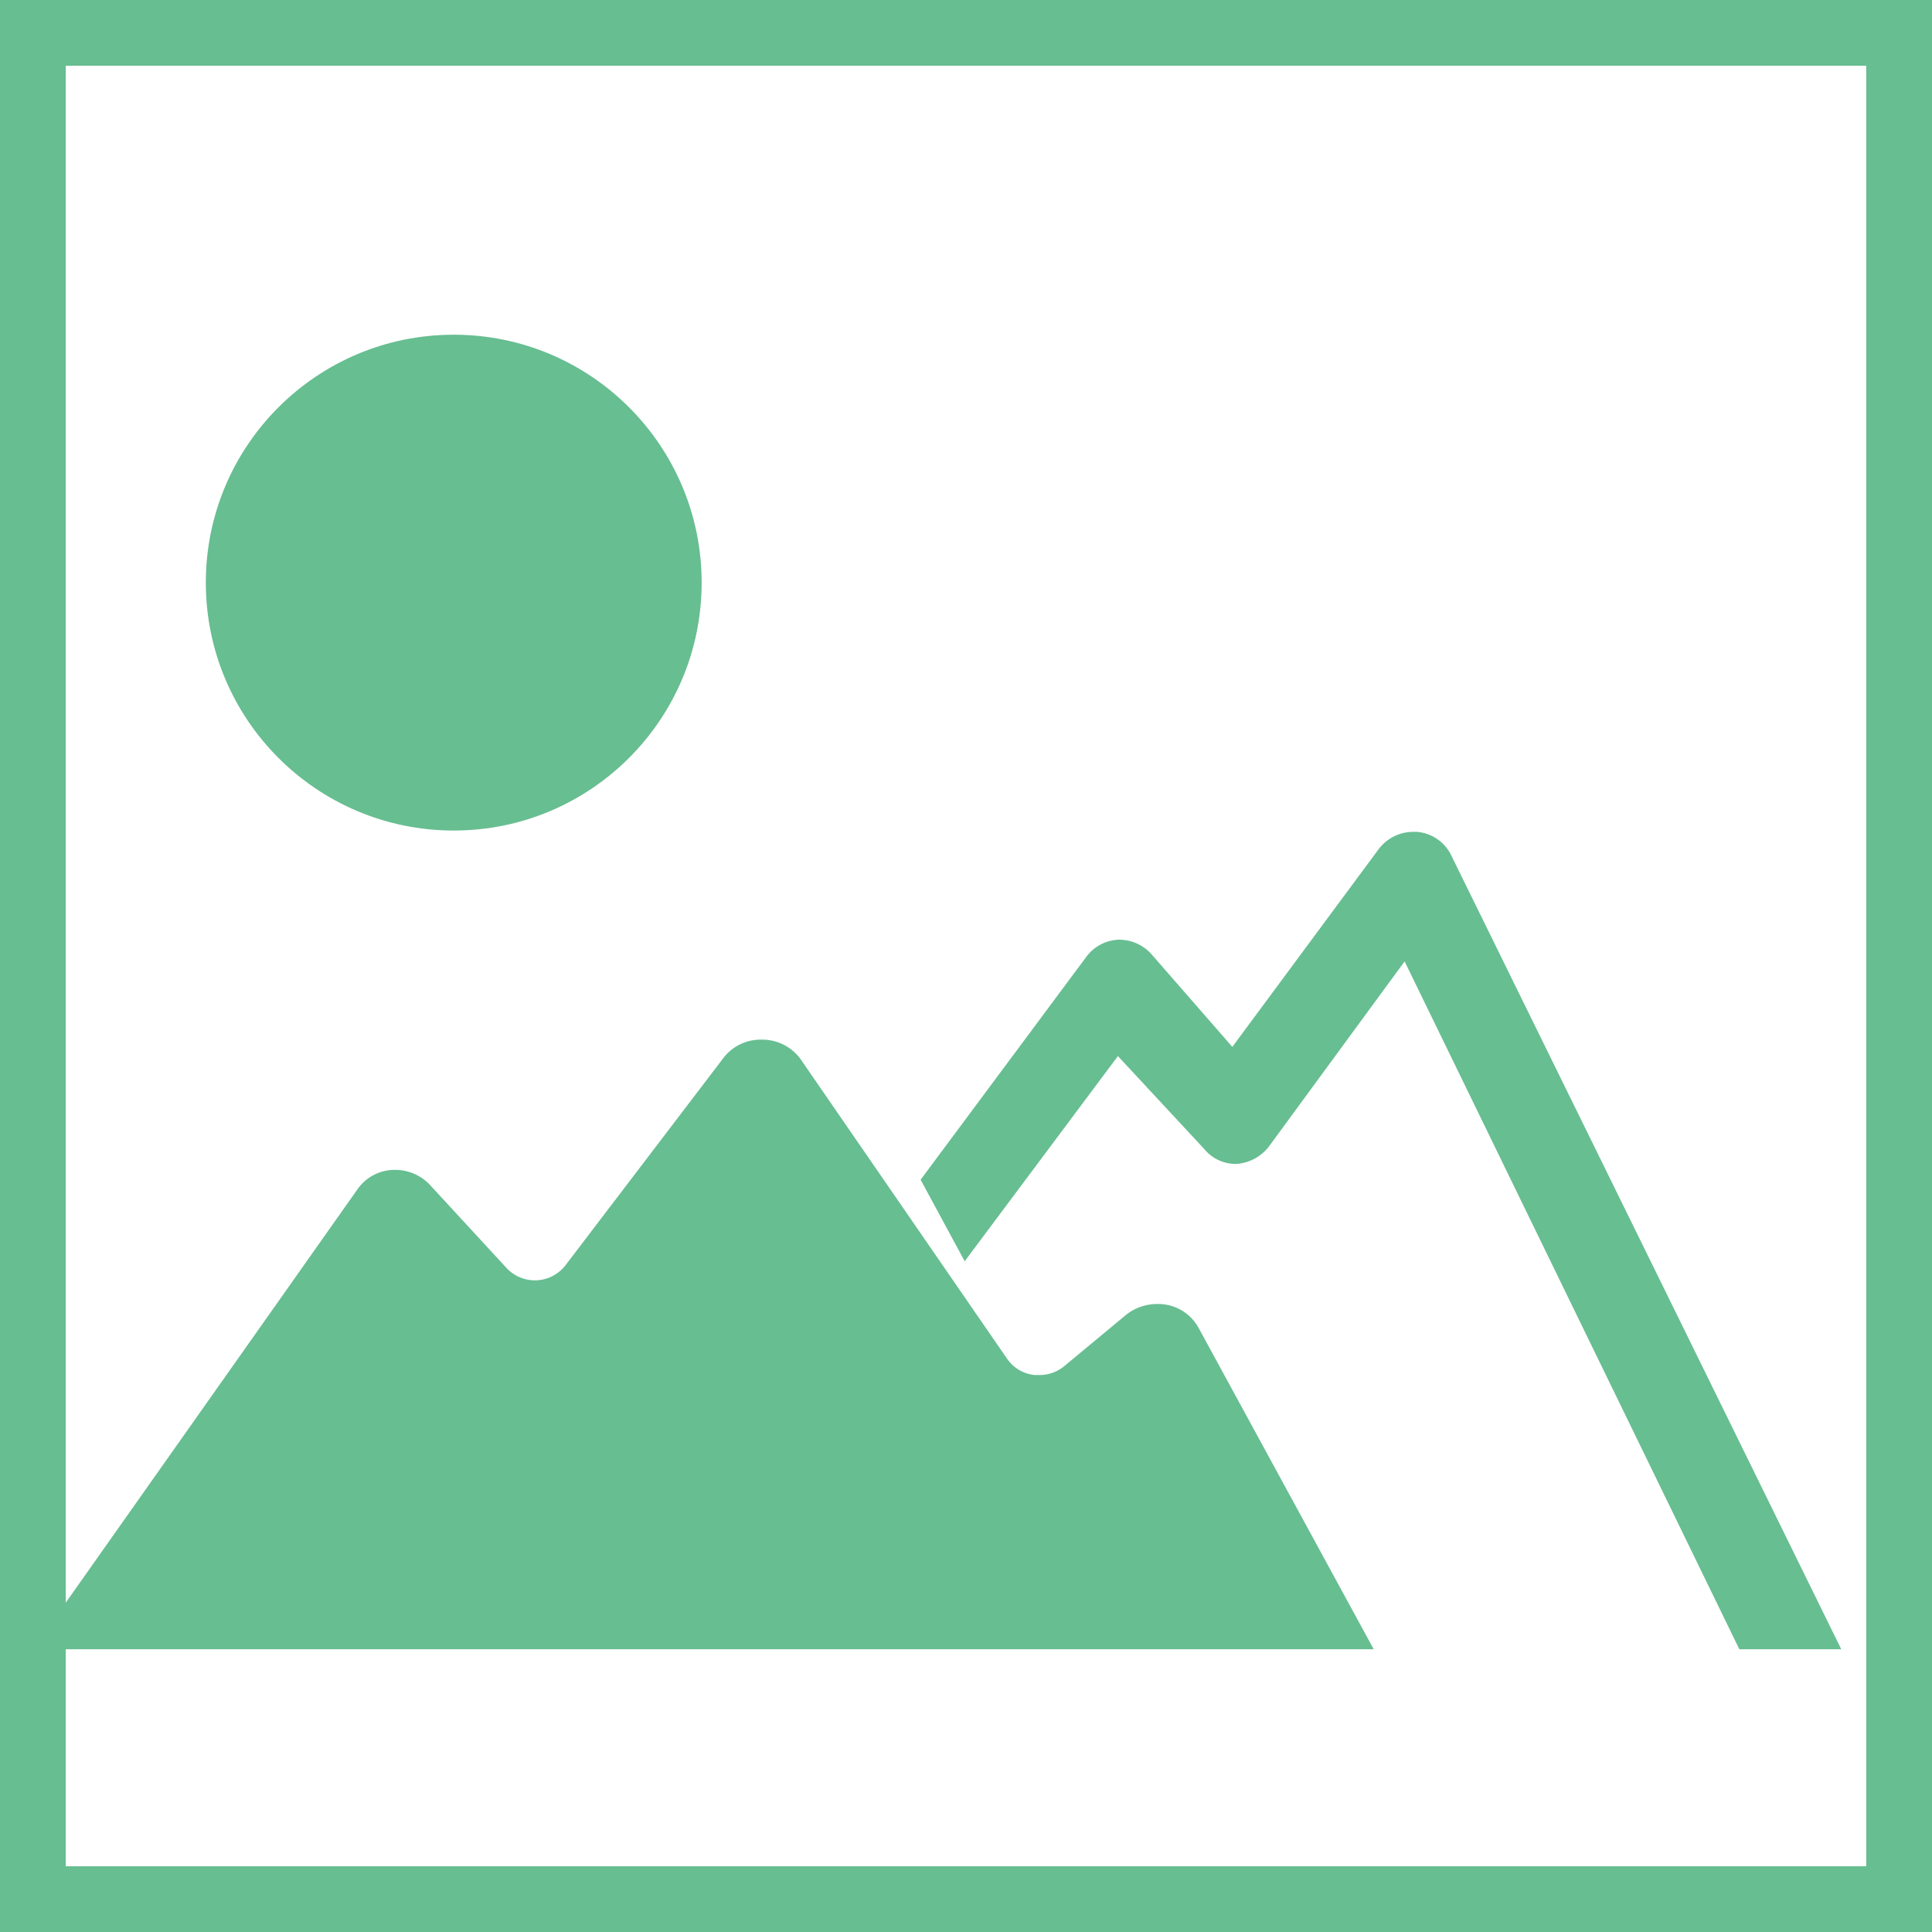
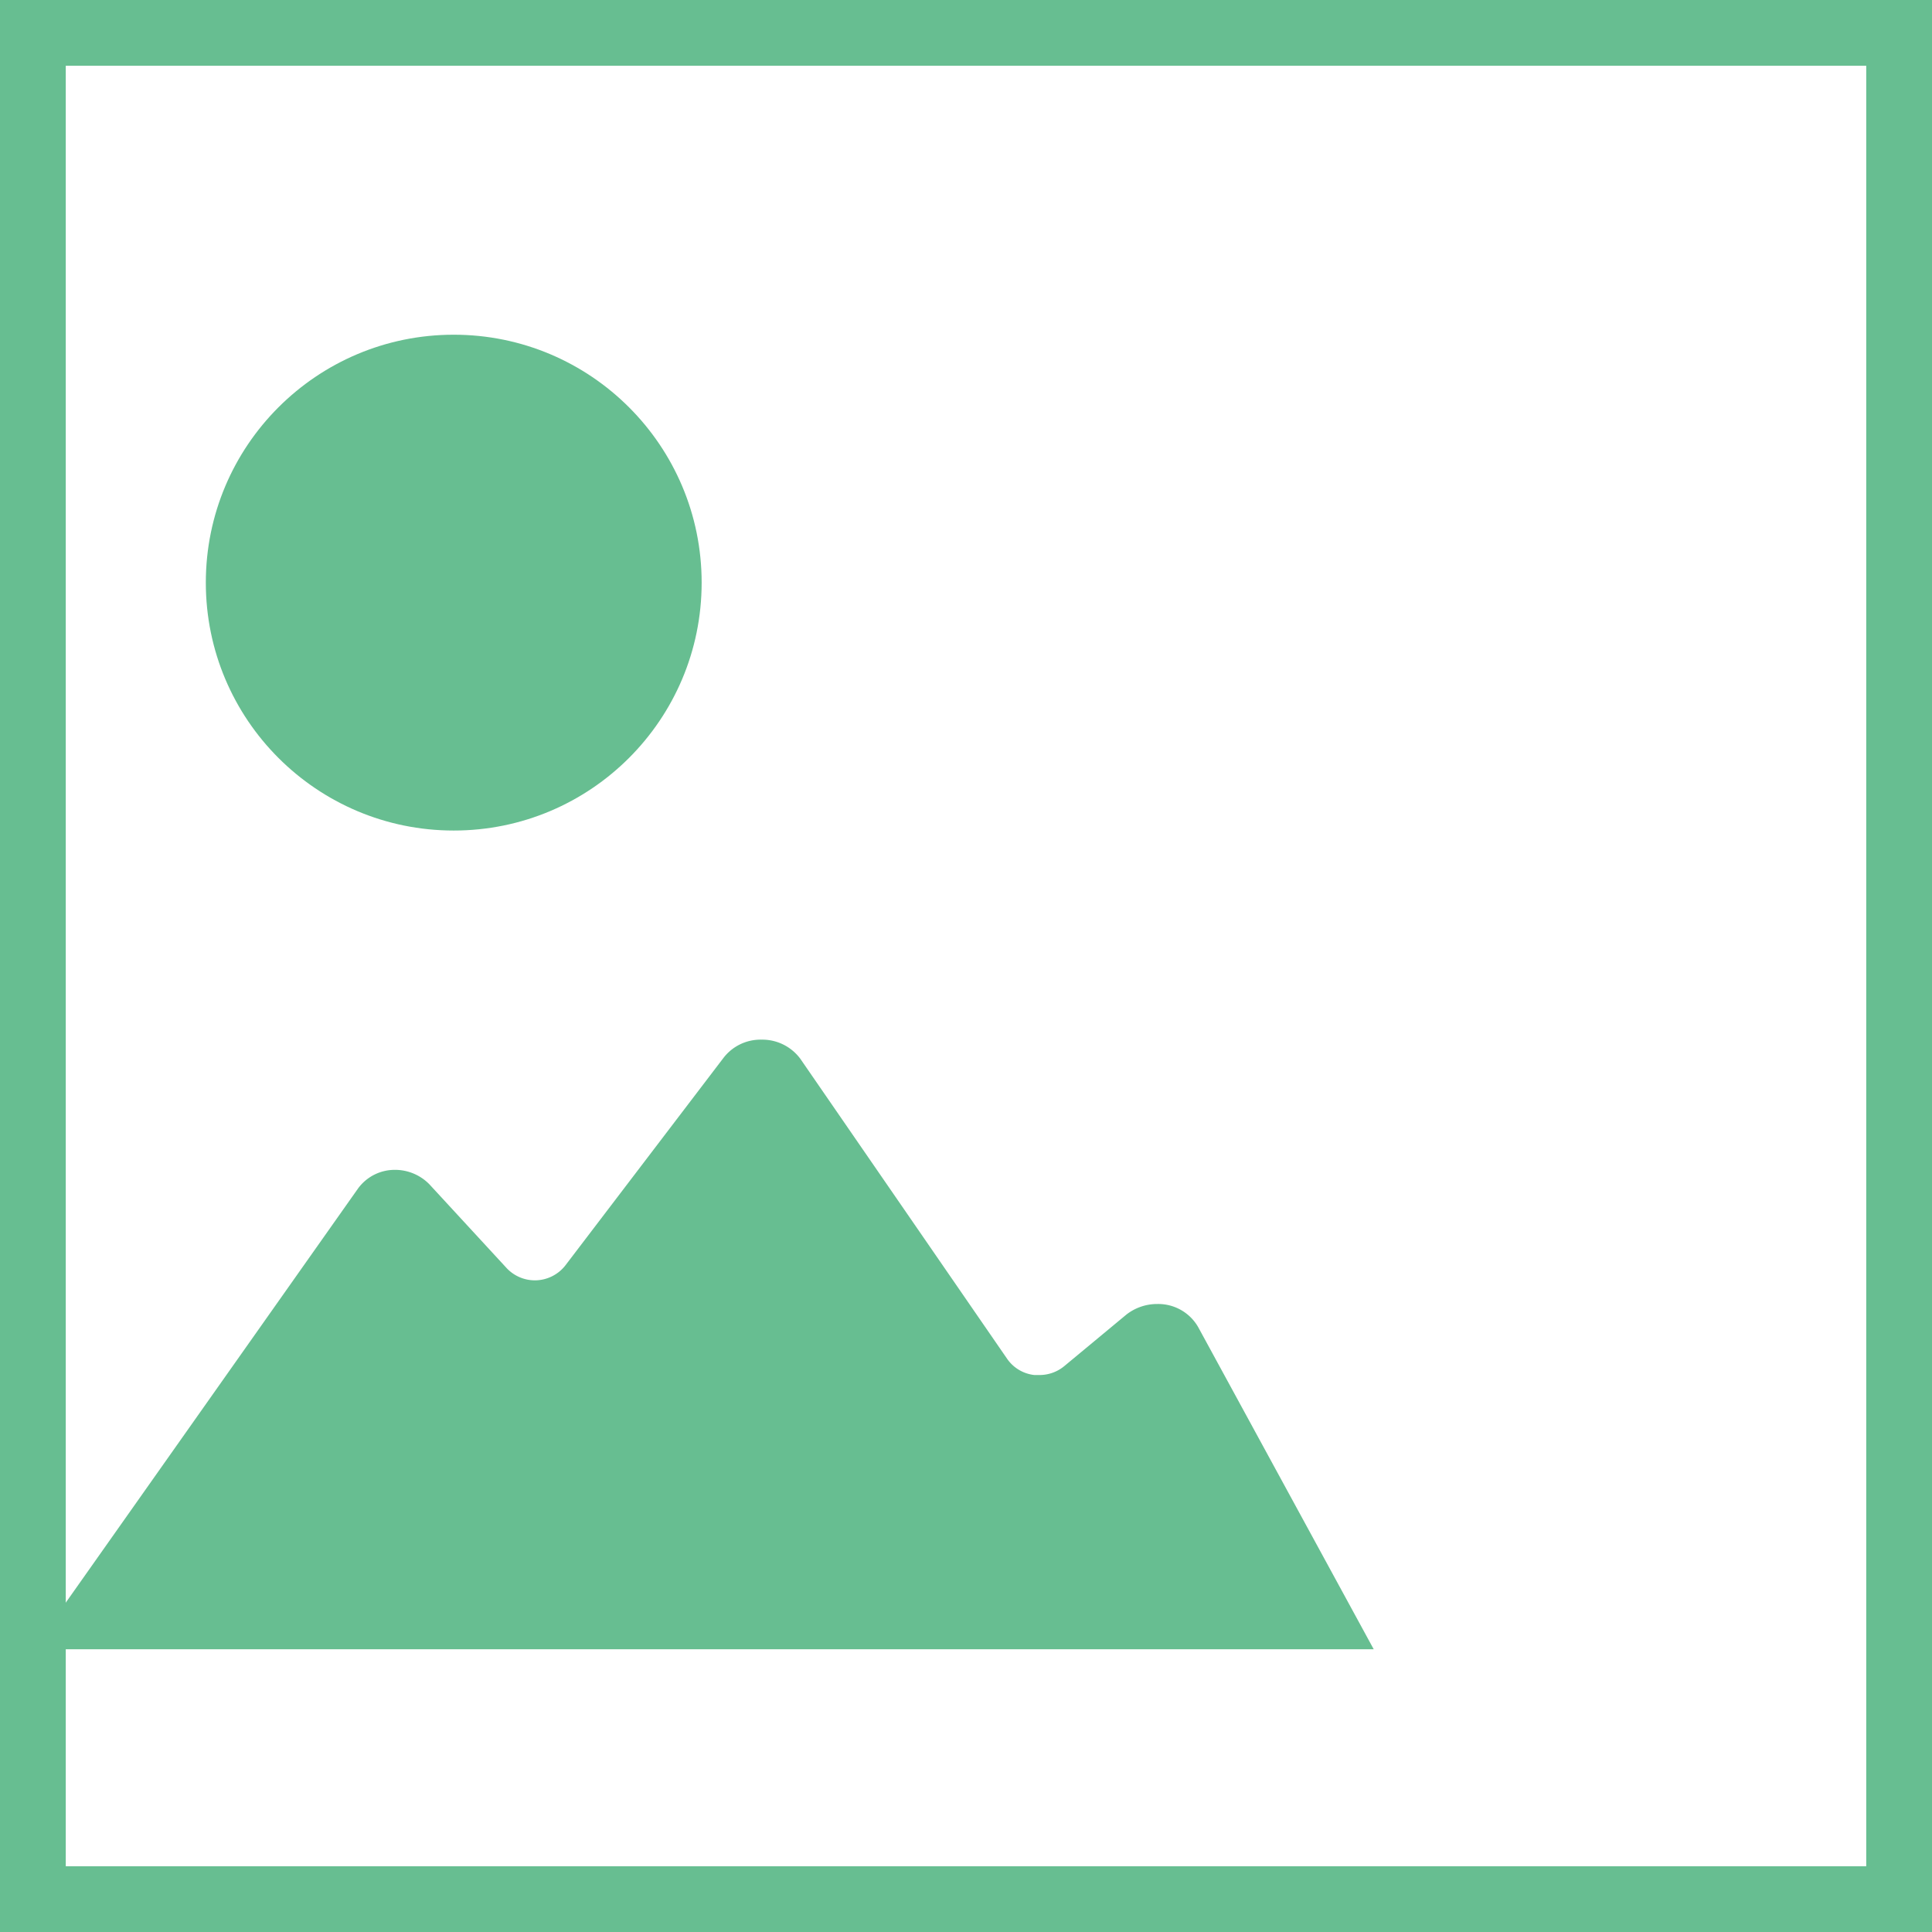
<svg xmlns="http://www.w3.org/2000/svg" viewBox="0 0 29.38 29.38">
  <defs>
    <style>.cls-2{fill:#67be91}</style>
  </defs>
  <g id="レイヤー_2" data-name="レイヤー 2">
    <g id="レイヤー_1-2" data-name="レイヤー 1">
      <path fill="none" stroke="#67be91" stroke-miterlimit="10" d="M.5.5h28.38v28.38H.5z" />
      <path class="cls-2" d="M.5 25.08l4.94-7a.69.69 0 01.56-.29.73.73 0 01.53.22l1.18 1.28a.59.59 0 00.44.18.59.59 0 00.45-.23l2.4-3.15a.71.71 0 01.58-.28.72.72 0 01.59.29l3.15 4.57a.58.58 0 00.41.24h.08a.59.59 0 00.38-.14l.94-.78a.76.76 0 01.47-.16.7.7 0 01.62.35l2.67 4.9z" />
-       <path class="cls-2" d="M26.45 25.08l-5.09-10.46-2.06 2.81a.68.68 0 01-.5.27.62.62 0 01-.49-.23L17 16.06l-2.33 3.12-.67-1.24 2.52-3.39a.64.64 0 01.5-.26.66.66 0 01.49.22l1.23 1.41 2.22-3a.66.66 0 01.53-.27h.06a.64.64 0 01.53.38L28 25.08z" />
      <circle class="cls-2" cx="6.9" cy="8.86" r="3.77" />
    </g>
  </g>
</svg>